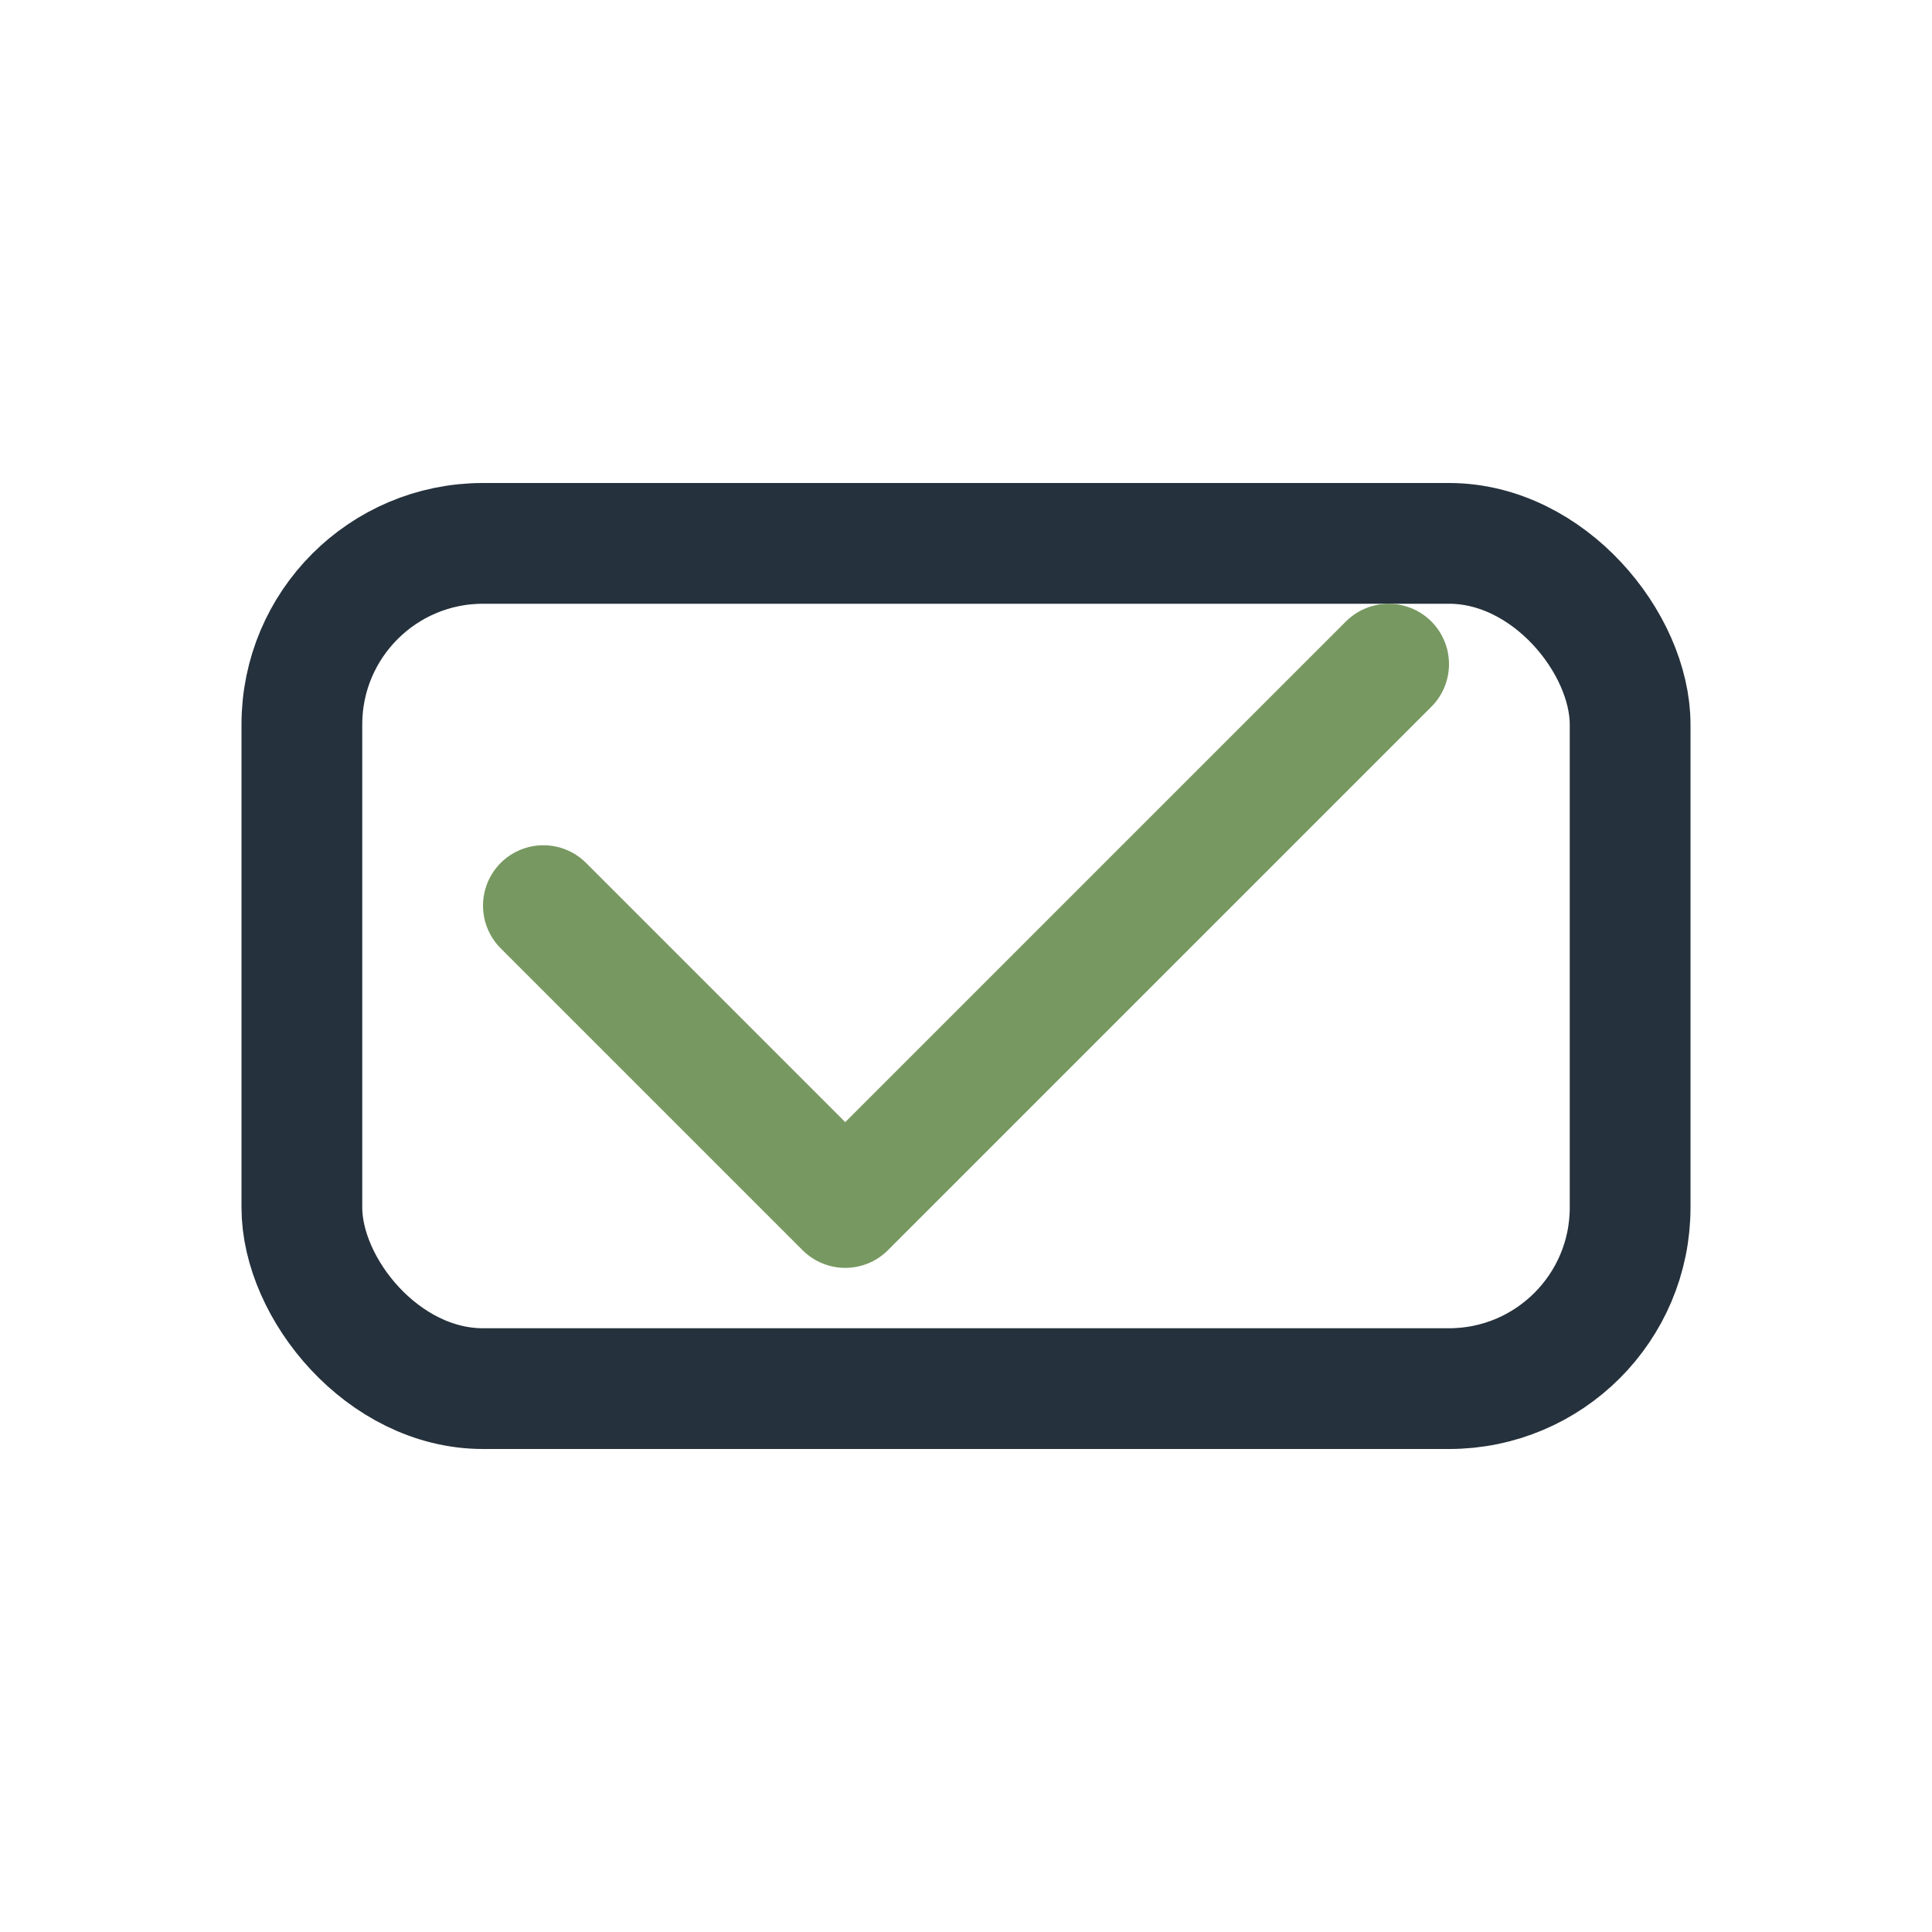
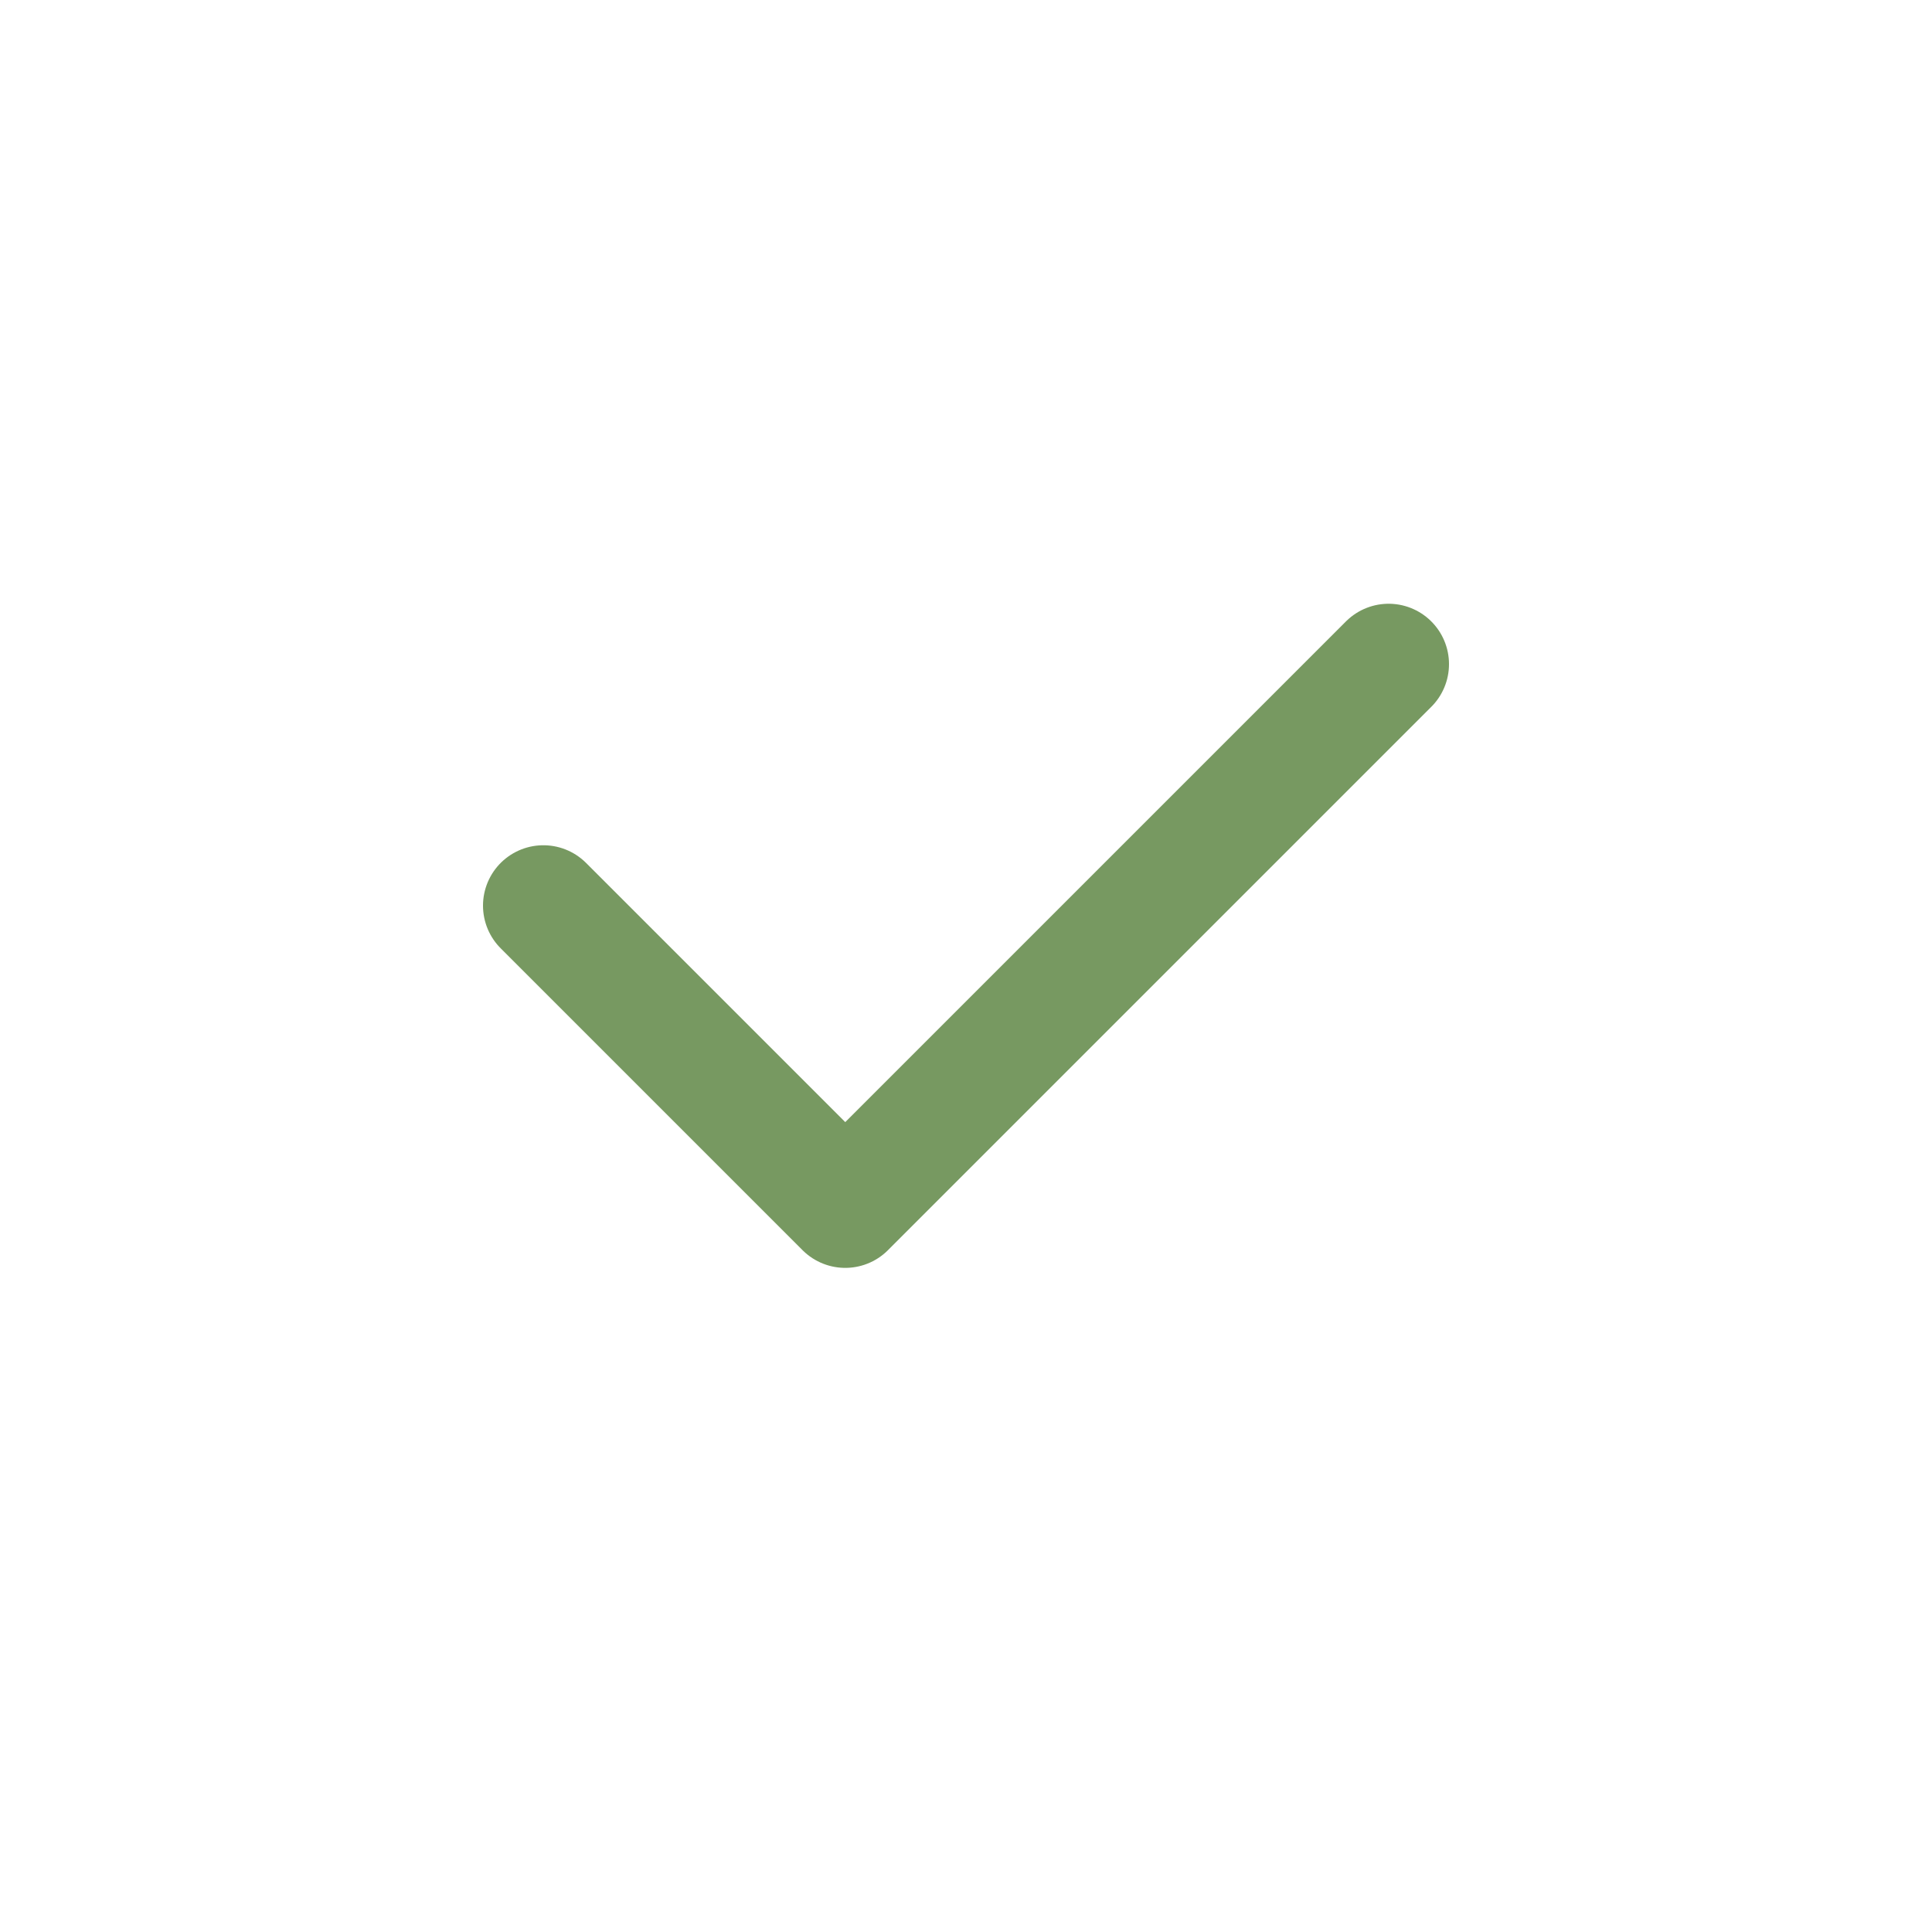
<svg xmlns="http://www.w3.org/2000/svg" width="32" height="32" viewBox="0 0 32 32">
-   <rect x="5" y="9" width="22" height="14" rx="3" fill="none" stroke="#25313C" stroke-width="2" />
  <path d="M9 15l5 5 9-9" fill="none" stroke="#779961" stroke-width="2" stroke-linecap="round" stroke-linejoin="round" />
</svg>